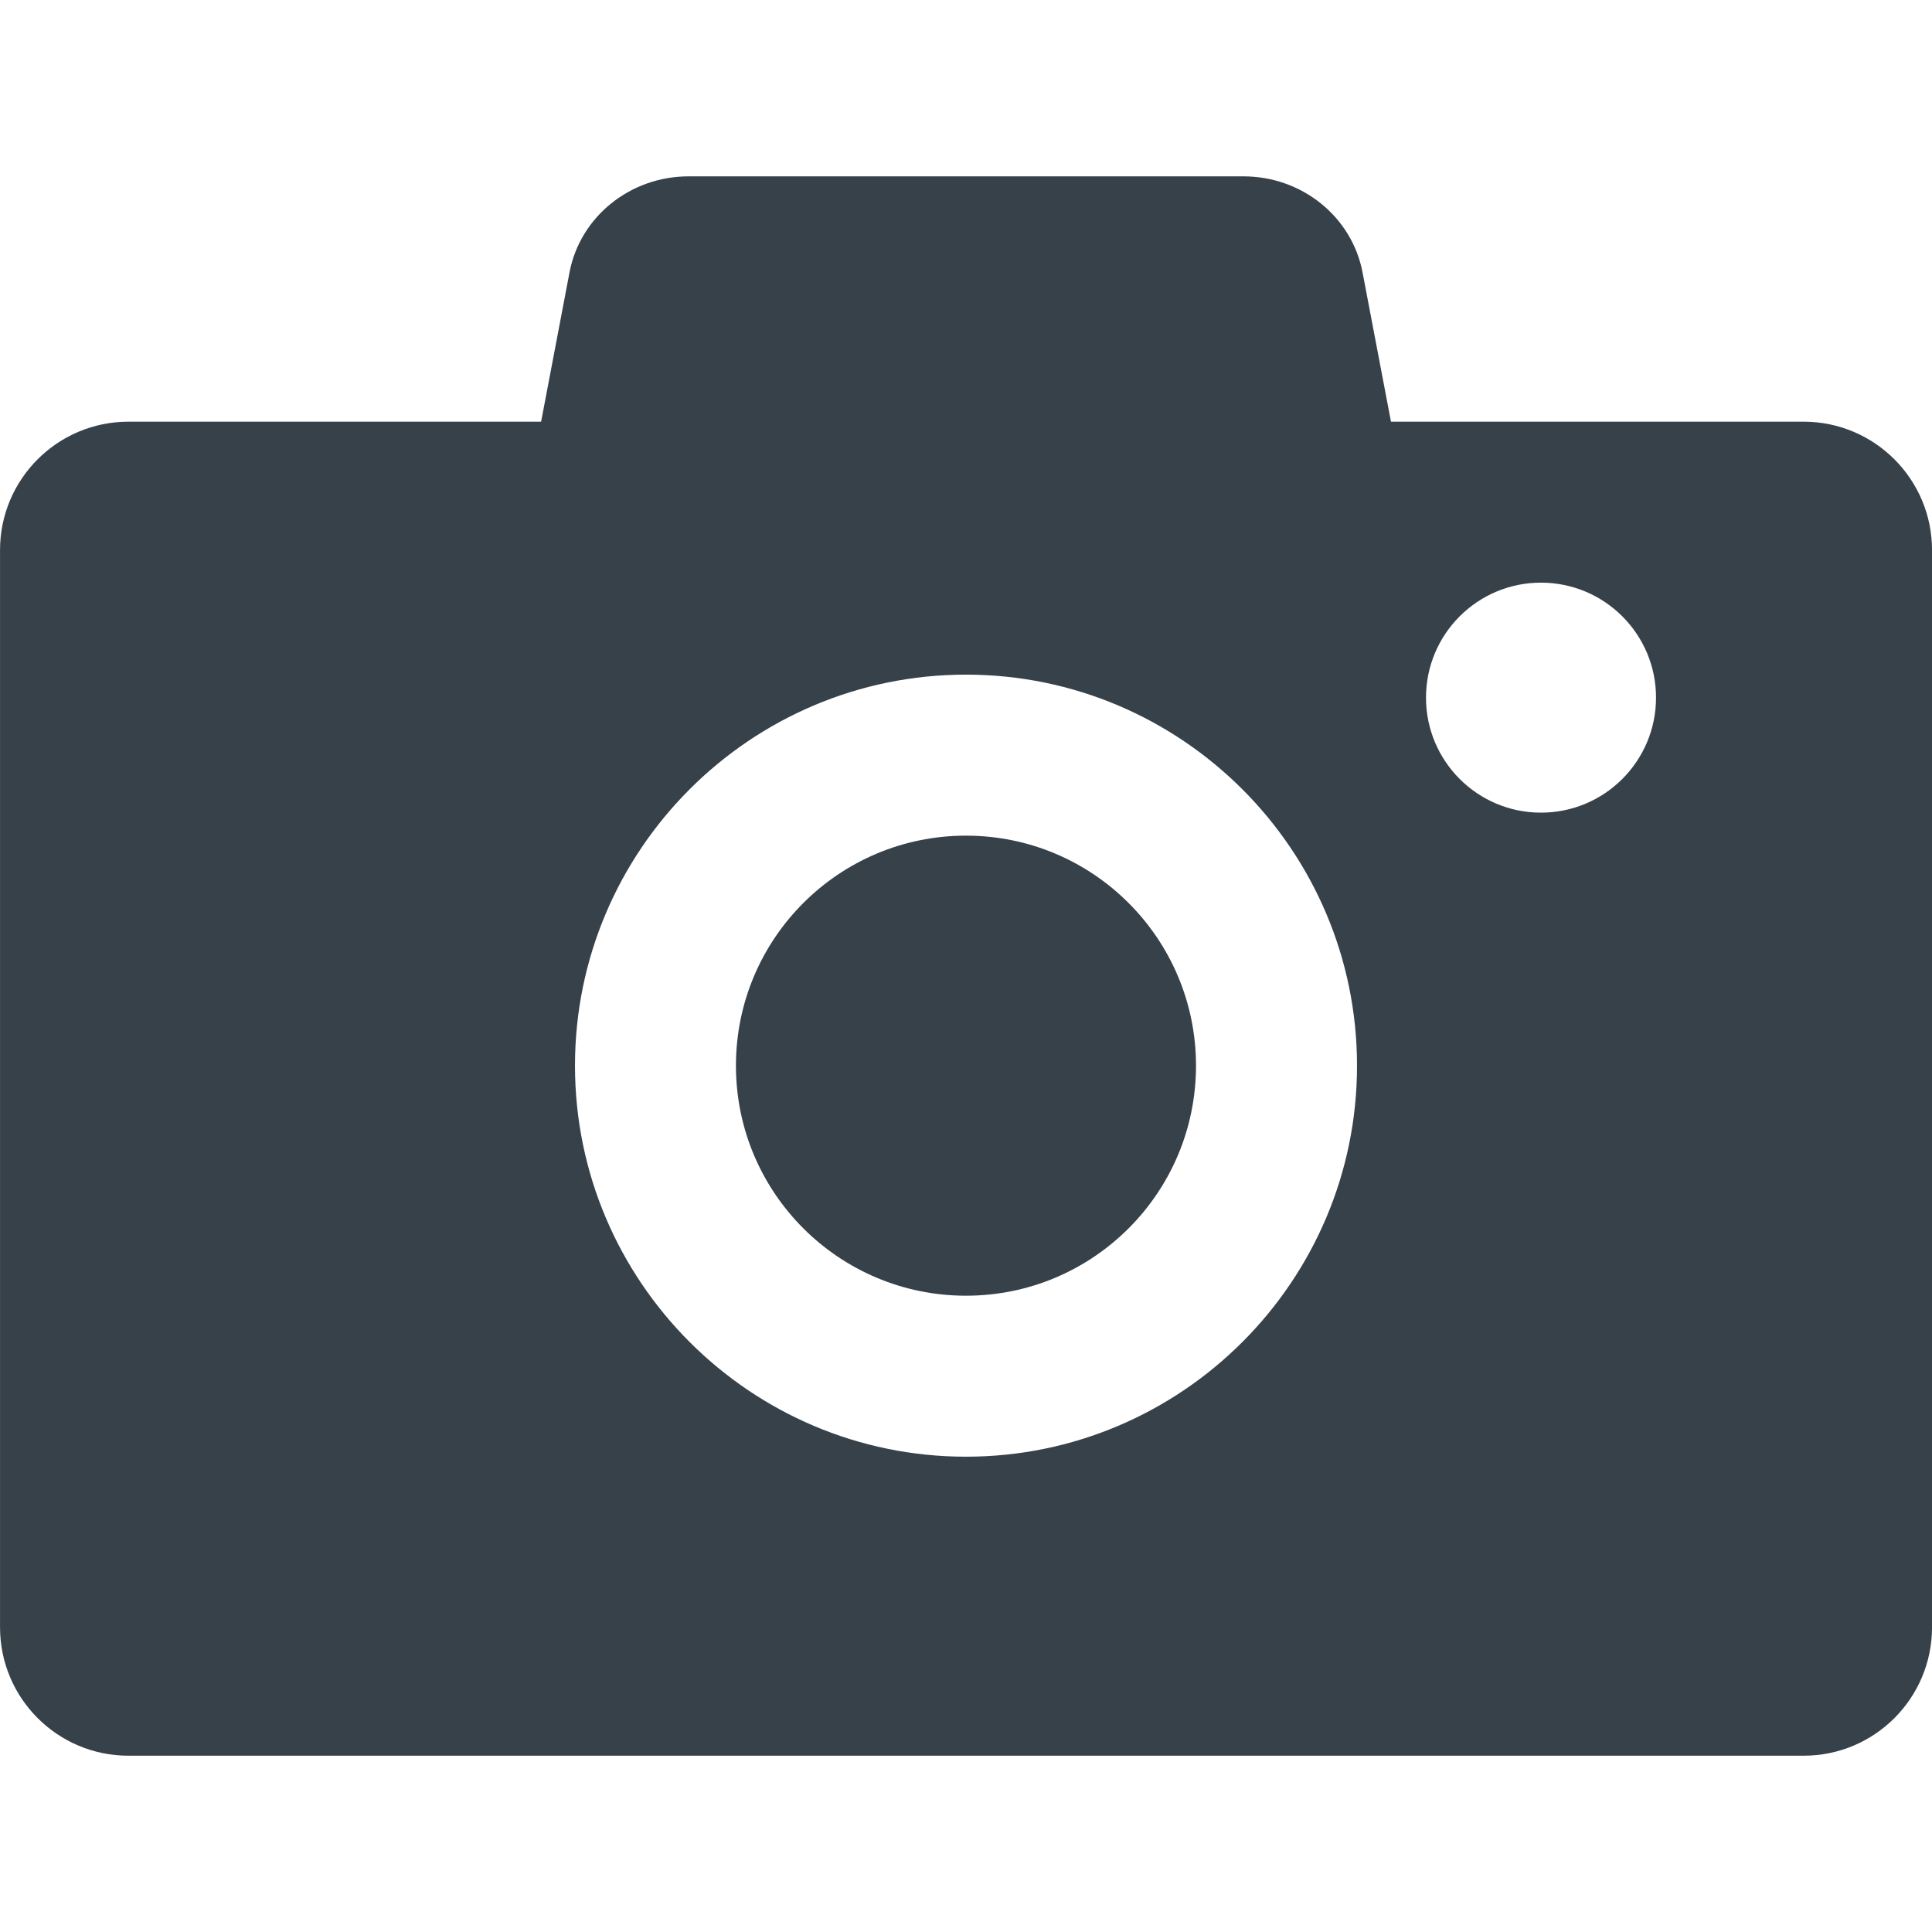
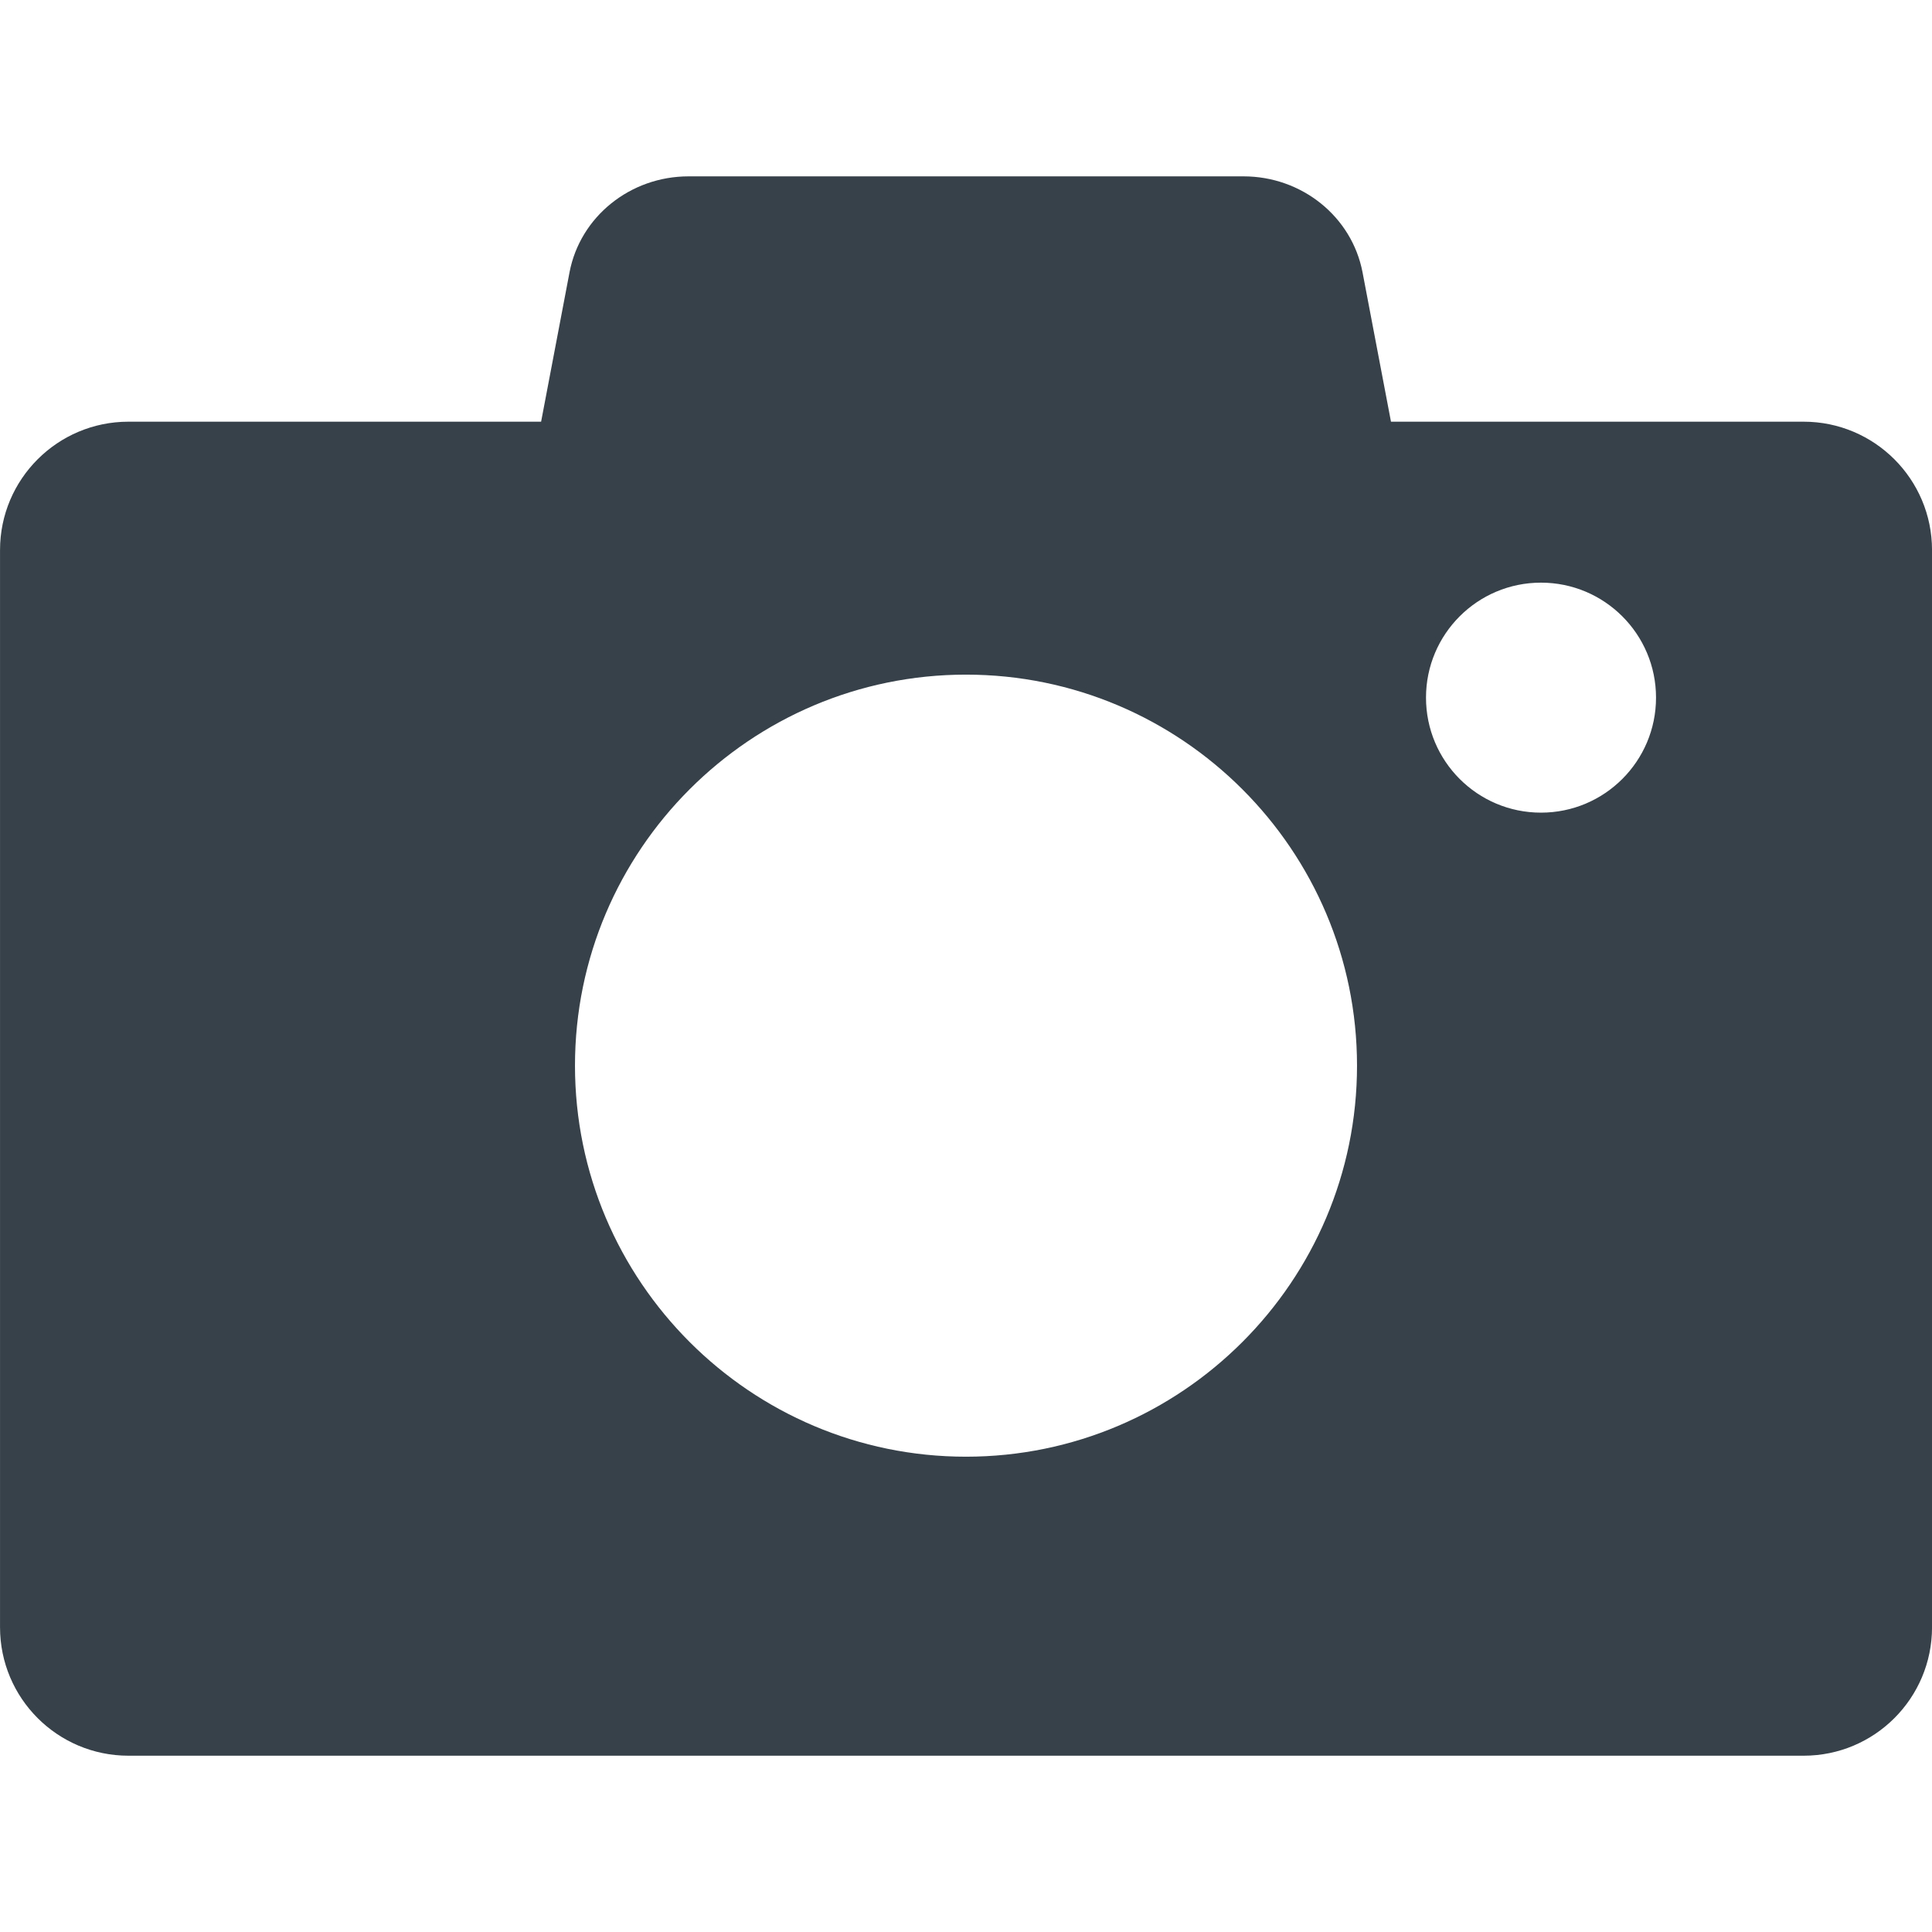
<svg xmlns="http://www.w3.org/2000/svg" version="1.1" id="_x32_" x="0px" y="0px" width="64px" height="64px" viewBox="-265.64 452.945 64 64" enable-background="new -265.64 452.945 64 64" xml:space="preserve">
  <g>
    <path fill="#374149" d="M-205.893,466.914h-13.669l-0.942-4.947c-0.352-1.844-2.01-3.18-3.942-3.18h-18.385   c-1.933,0-3.592,1.337-3.943,3.18l-0.941,4.947h-13.67c-2.349,0-4.254,1.904-4.254,4.253v35.683c0,2.351,1.905,4.255,4.254,4.255   h55.493c2.349,0,4.253-1.904,4.253-4.255v-35.683C-201.64,468.818-203.545,466.914-205.893,466.914z M-233.641,501.2   c-7.14,0-12.952-5.811-12.952-12.955c0-7.143,5.812-12.952,12.952-12.952c7.143,0,12.954,5.809,12.954,12.954   C-220.687,495.39-226.498,501.2-233.641,501.2z M-214.593,479.865c-2.104,0-3.809-1.706-3.809-3.81   c0-2.103,1.705-3.809,3.809-3.809s3.811,1.706,3.811,3.809C-210.782,478.16-212.489,479.865-214.593,479.865z" />
-     <circle fill="#374149" cx="-233.641" cy="488.247" r="7.62" />
  </g>
</svg>